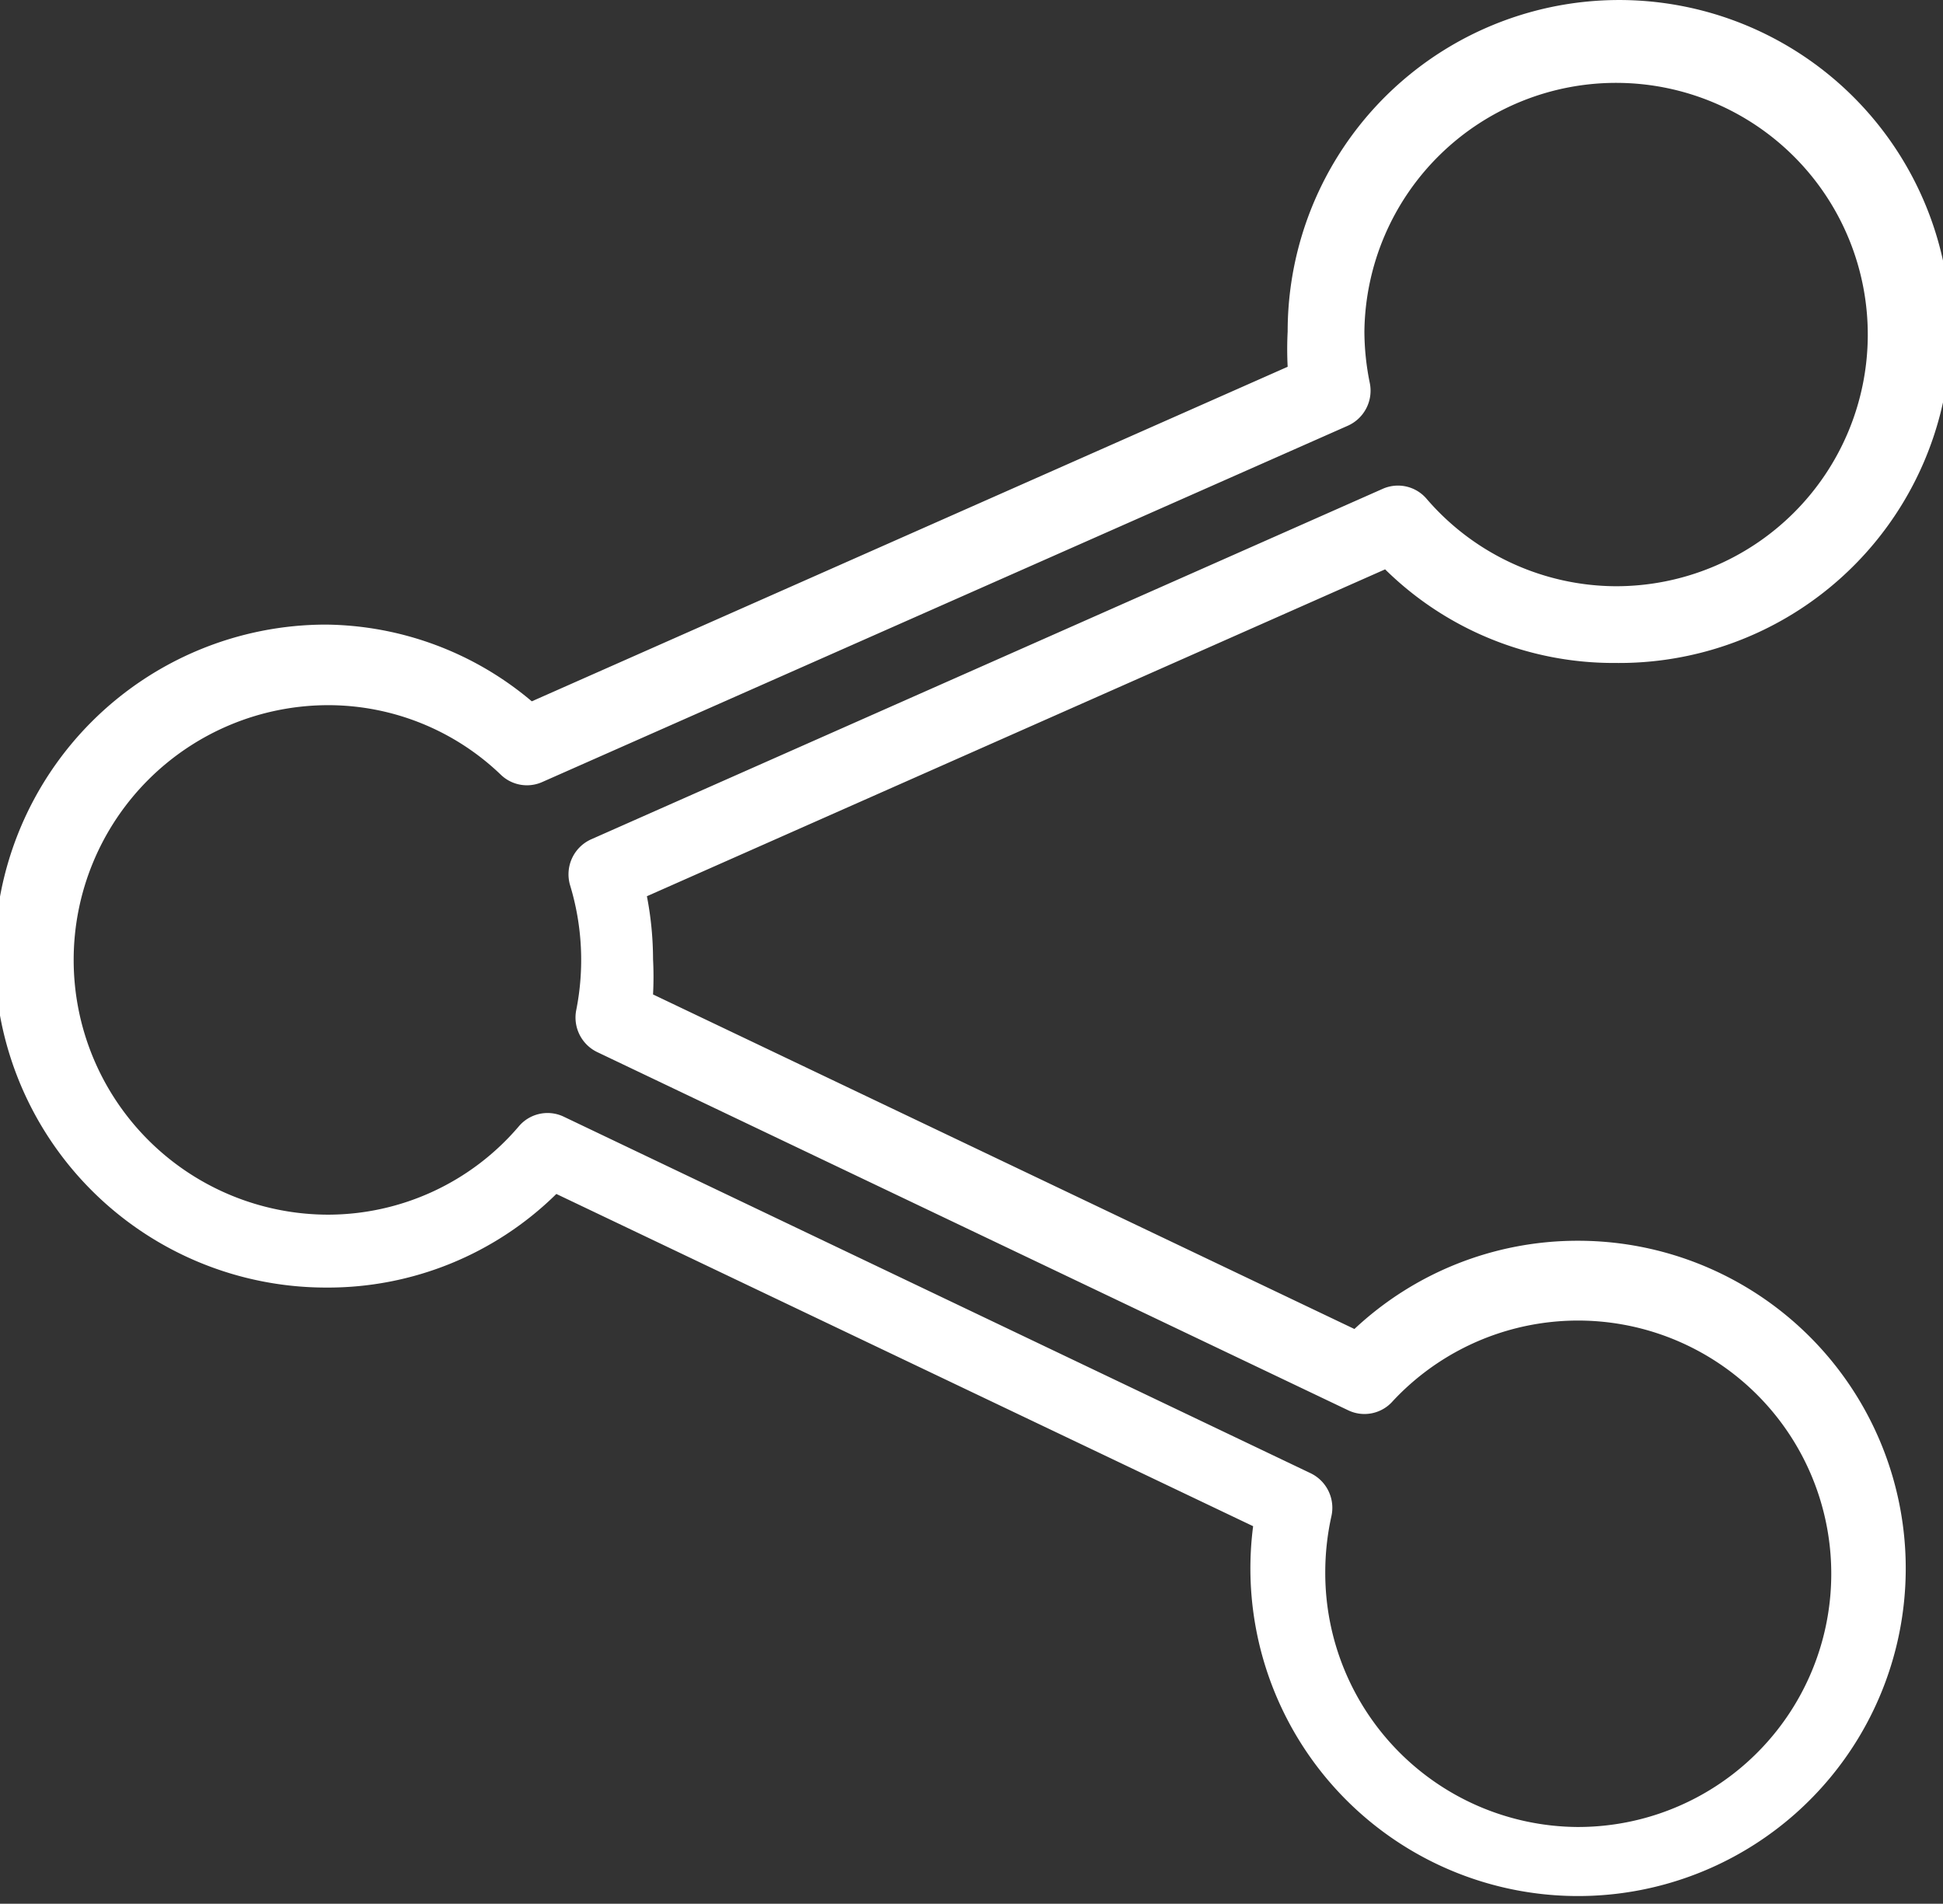
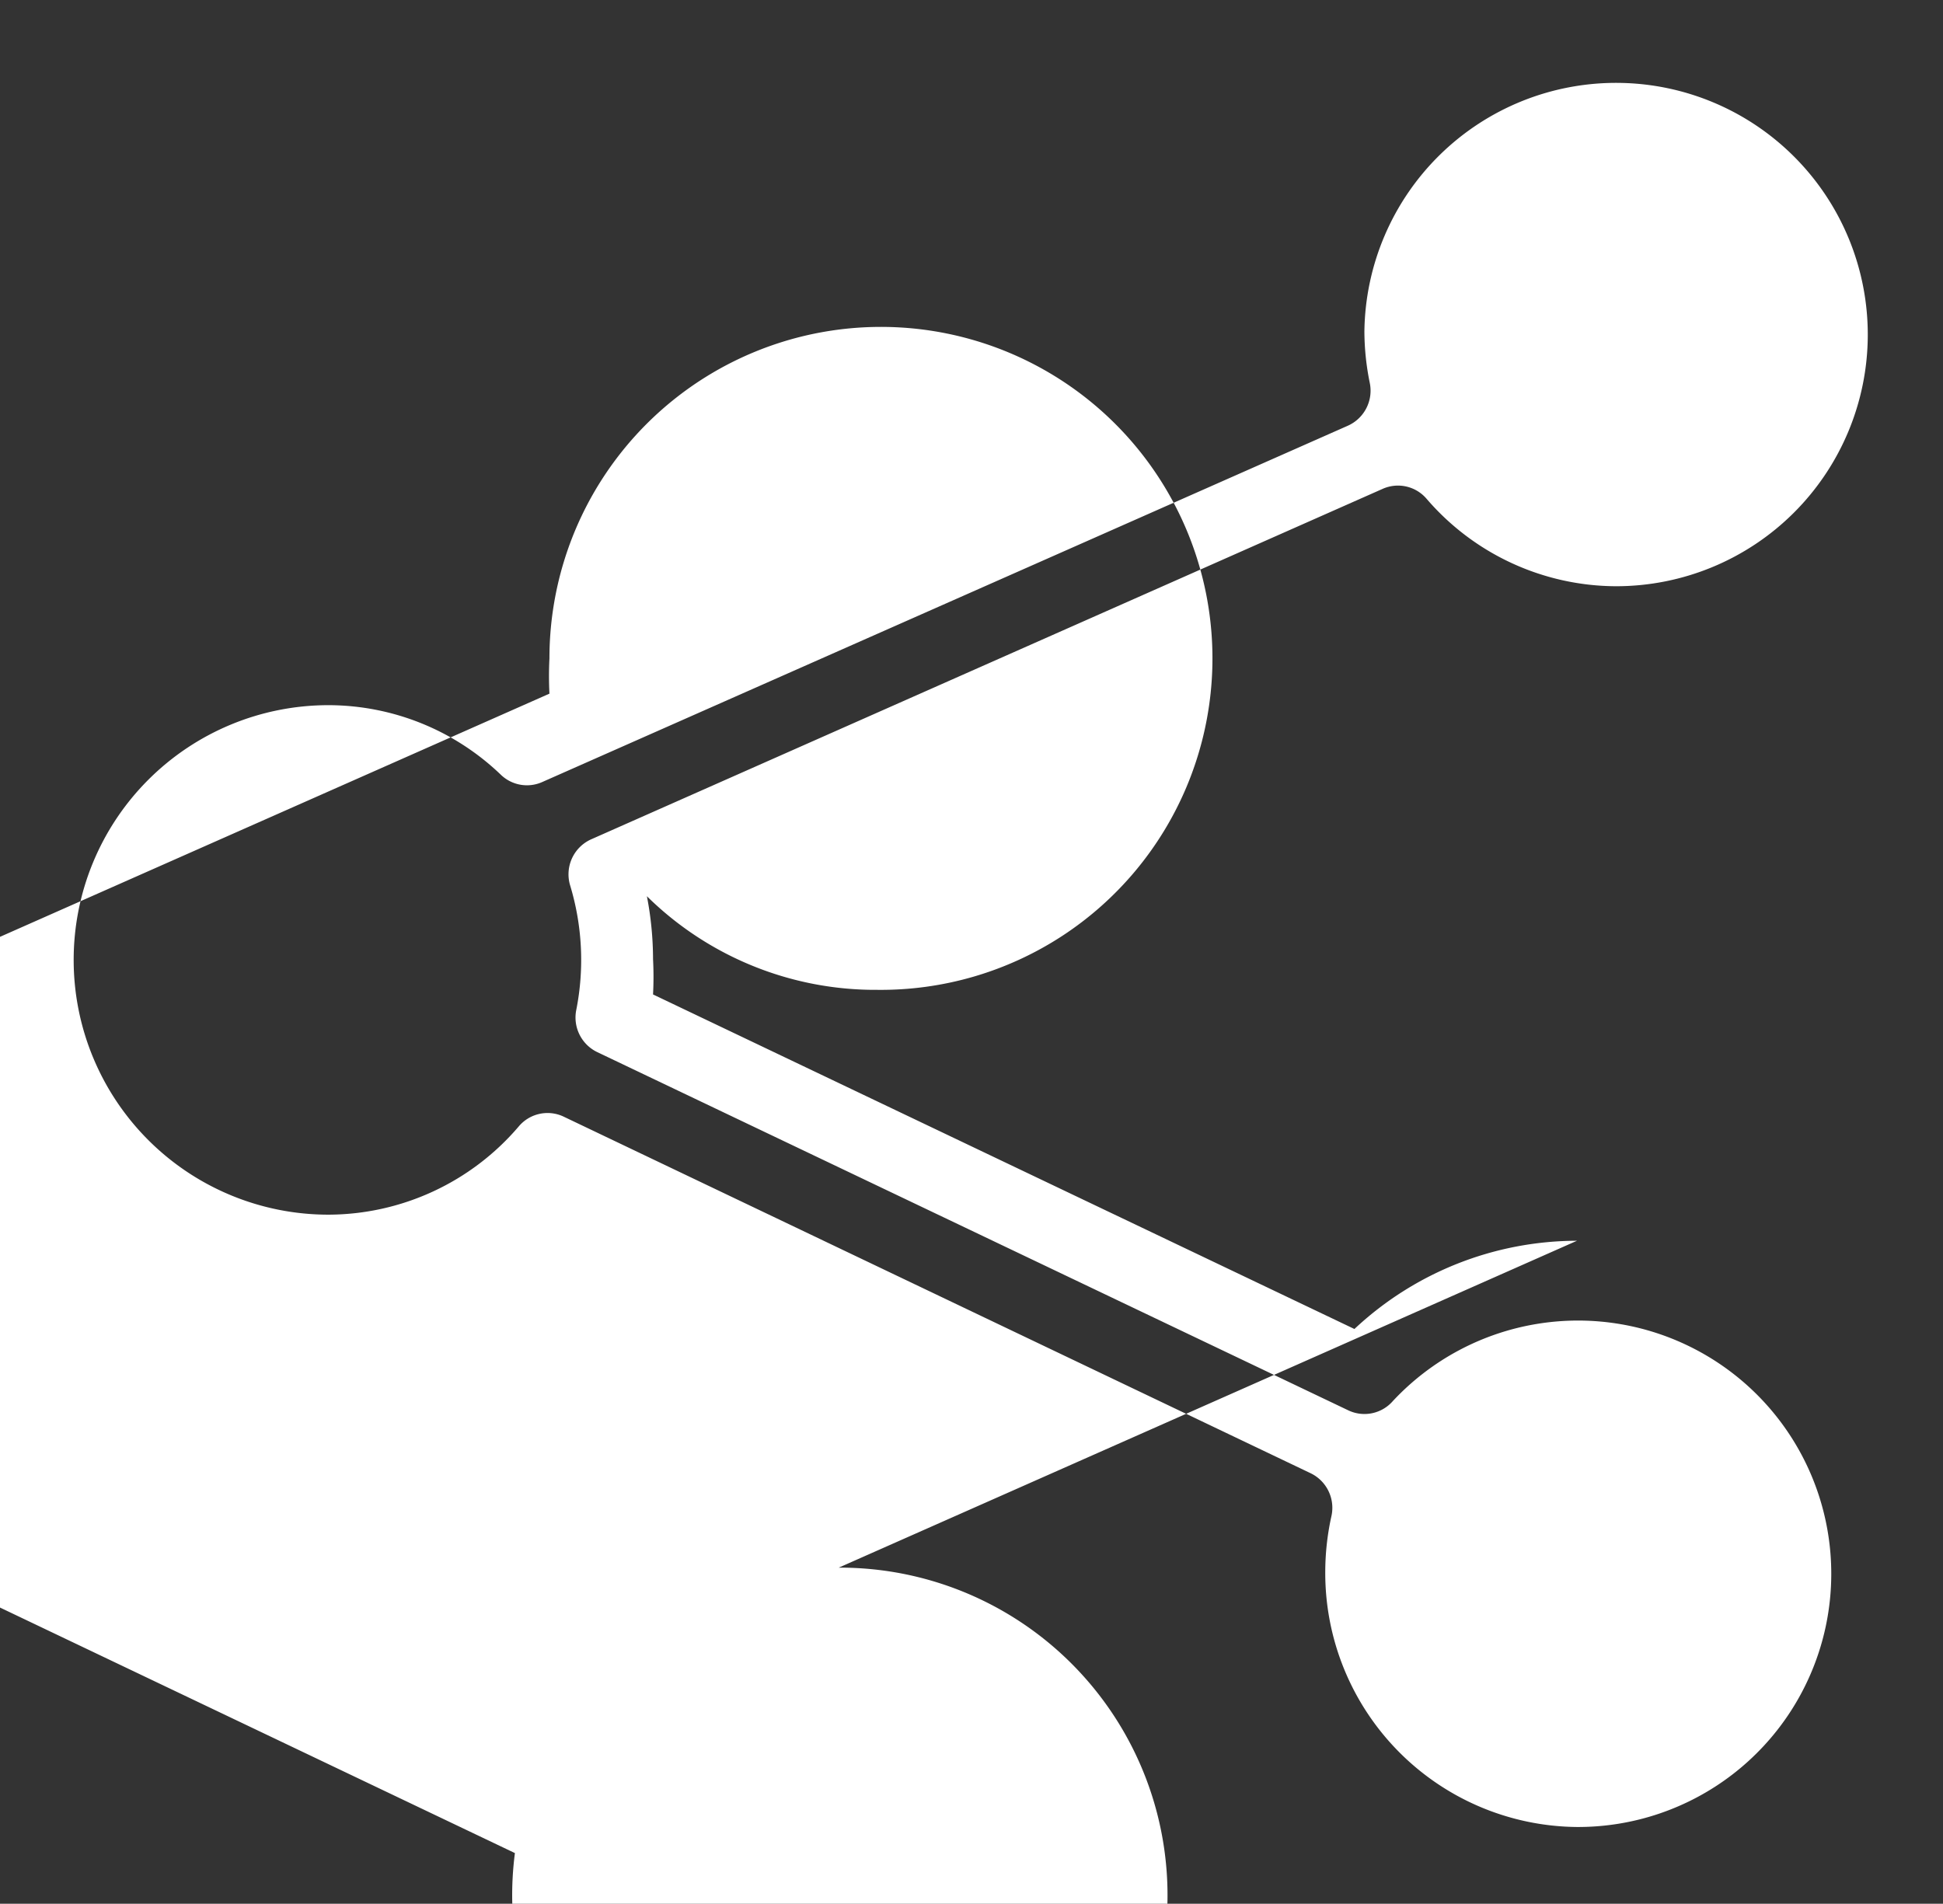
<svg xmlns="http://www.w3.org/2000/svg" id="Calque_1" data-name="Calque 1" viewBox="0 0 25.32 24.81">
  <rect x="0" y="0" width="25.32" height="24.81" fill="#333333" stroke="none" />
  <defs>
    <style>.cls-1{fill:#fff}</style>
  </defs>
  <title>parta</title>
-   <path class="cls-1" d="M405.36 2061.84a4.25 4.25 0 0 0-2.9 1.15l-9.14-4.36a4.42 4.42 0 0 0 0-.46 4.34 4.34 0 0 0-.08-.82l9.62-4.26a4.24 4.24 0 0 0 3 1.22 4.32 4.32 0 1 0-4.27-4.32 4.51 4.51 0 0 0 0 .46l-9.85 4.36a4.22 4.22 0 0 0-2.68-1 4.32 4.32 0 0 0 0 8.64 4.24 4.24 0 0 0 3-1.22l9.08 4.33a4.27 4.27 0 1 0 4.22-3.72zm0 7.64a3.31 3.31 0 0 1-3.28-3.32 3.38 3.38 0 0 1 .08-.73.5.5 0 0 0-.27-.56l-9.74-4.65a.49.49 0 0 0-.58.13 3.27 3.27 0 0 1-2.48 1.15 3.32 3.32 0 0 1 0-6.64 3.25 3.25 0 0 1 2.25.91.49.49 0 0 0 .54.09l10.49-4.64a.5.5 0 0 0 .29-.56 3.4 3.4 0 0 1-.07-.67 3.28 3.28 0 1 1 3.28 3.32 3.27 3.27 0 0 1-2.47-1.14.49.49 0 0 0-.57-.13l-10.32 4.57a.5.5 0 0 0-.27.6 3.35 3.35 0 0 1 .08 1.62.5.5 0 0 0 .27.55l9.79 4.67a.49.49 0 0 0 .58-.12 3.3 3.3 0 1 1 2.4 5.55z" transform="translate(-384.81 -2045.67)" id="Shape_24" data-name="Shape 24" />
+   <path class="cls-1" d="M405.36 2061.84a4.25 4.25 0 0 0-2.9 1.15l-9.14-4.36a4.42 4.42 0 0 0 0-.46 4.34 4.34 0 0 0-.08-.82a4.24 4.24 0 0 0 3 1.22 4.32 4.32 0 1 0-4.27-4.32 4.51 4.51 0 0 0 0 .46l-9.85 4.36a4.22 4.22 0 0 0-2.68-1 4.32 4.32 0 0 0 0 8.64 4.24 4.24 0 0 0 3-1.22l9.08 4.33a4.27 4.27 0 1 0 4.22-3.72zm0 7.64a3.31 3.31 0 0 1-3.28-3.32 3.38 3.38 0 0 1 .08-.73.5.5 0 0 0-.27-.56l-9.74-4.65a.49.49 0 0 0-.58.13 3.27 3.27 0 0 1-2.48 1.15 3.32 3.32 0 0 1 0-6.64 3.25 3.25 0 0 1 2.25.91.49.49 0 0 0 .54.09l10.49-4.64a.5.5 0 0 0 .29-.56 3.4 3.4 0 0 1-.07-.67 3.28 3.28 0 1 1 3.28 3.32 3.27 3.27 0 0 1-2.47-1.14.49.49 0 0 0-.57-.13l-10.32 4.57a.5.5 0 0 0-.27.6 3.35 3.35 0 0 1 .08 1.62.5.5 0 0 0 .27.55l9.79 4.67a.49.49 0 0 0 .58-.12 3.3 3.3 0 1 1 2.4 5.55z" transform="translate(-384.81 -2045.67)" id="Shape_24" data-name="Shape 24" />
</svg>